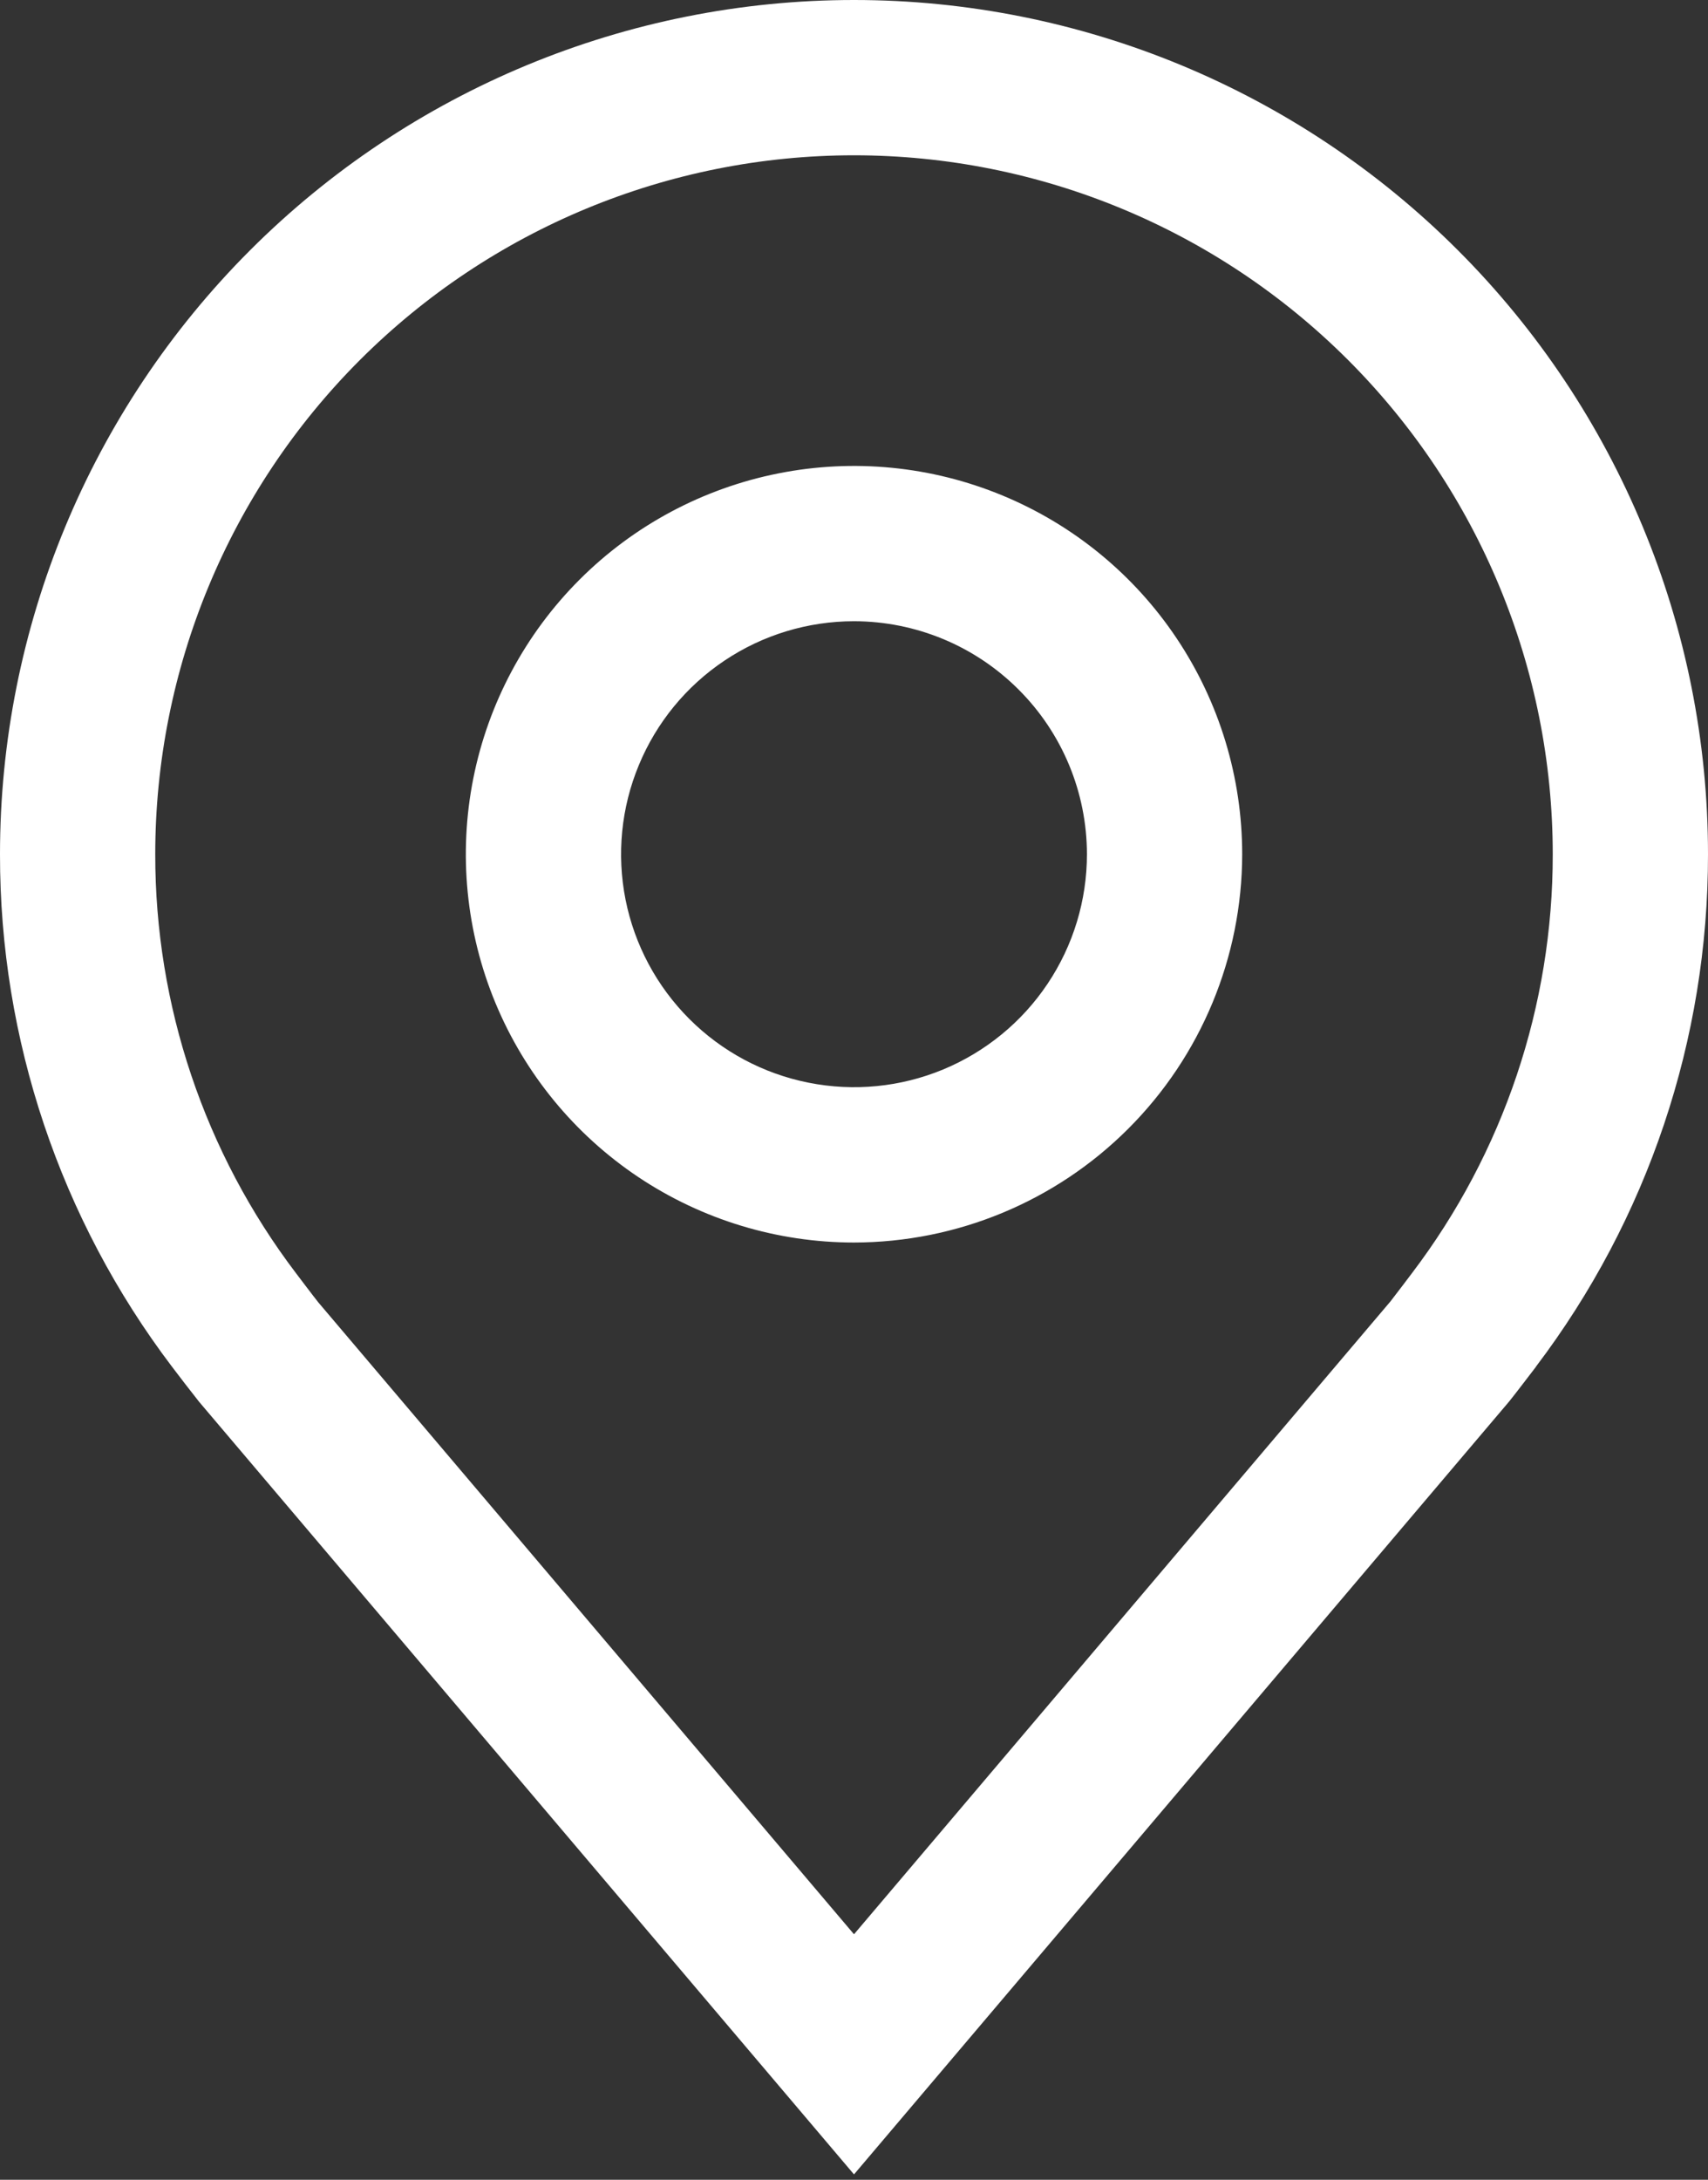
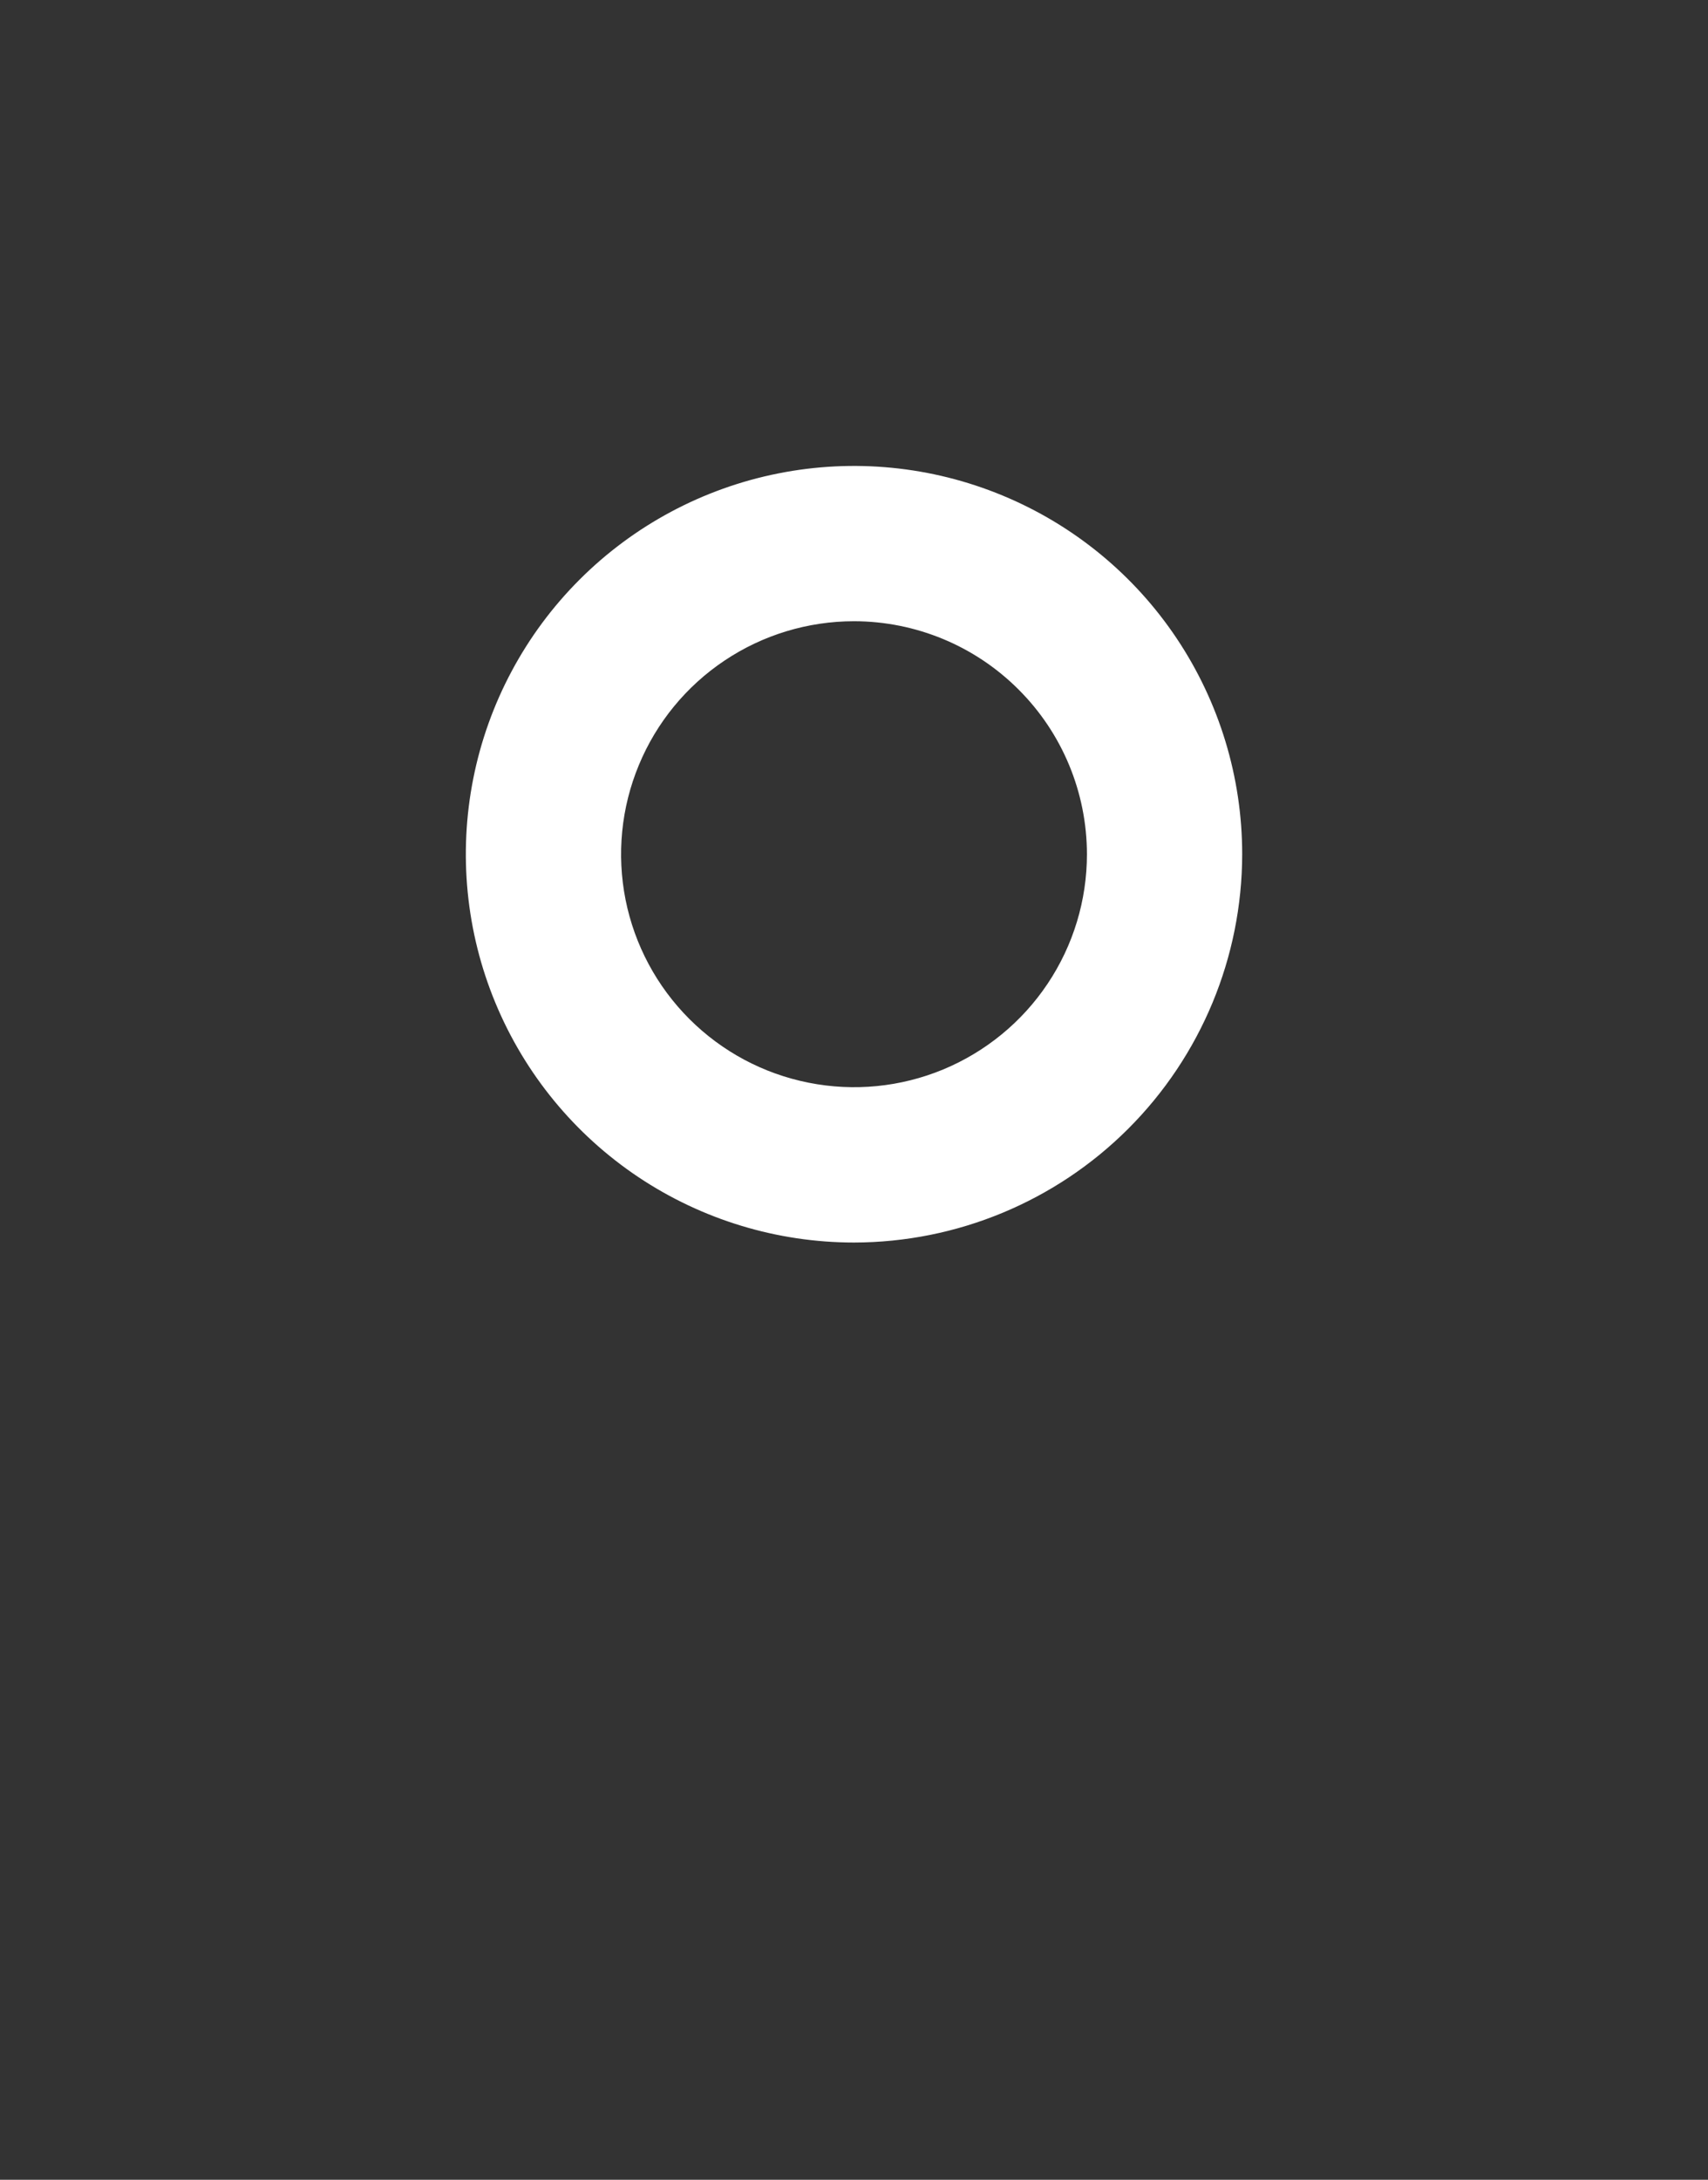
<svg xmlns="http://www.w3.org/2000/svg" width="29" height="37" viewBox="0 0 29 37" fill="none">
  <rect x="0" y="0" width="29" height="37" fill="#333333" stroke="none" />
  <path d="M14.5 21.091C13.197 21.091 11.922 20.704 10.838 19.98C9.755 19.256 8.91 18.227 8.411 17.022C7.912 15.818 7.782 14.493 8.036 13.214C8.29 11.936 8.918 10.761 9.84 9.839C10.761 8.918 11.936 8.29 13.214 8.036C14.493 7.781 15.818 7.912 17.022 8.411C18.227 8.91 19.256 9.754 19.98 10.838C20.704 11.922 21.091 13.196 21.091 14.5C21.089 16.247 20.394 17.922 19.158 19.158C17.923 20.394 16.247 21.089 14.5 21.091ZM14.5 10.545C13.718 10.545 12.953 10.777 12.303 11.212C11.653 11.646 11.146 12.264 10.847 12.987C10.547 13.709 10.469 14.504 10.621 15.271C10.774 16.039 11.151 16.743 11.704 17.296C12.257 17.849 12.961 18.226 13.729 18.378C14.496 18.531 15.291 18.453 16.013 18.154C16.736 17.854 17.354 17.347 17.788 16.697C18.223 16.047 18.455 15.282 18.455 14.5C18.454 13.451 18.037 12.446 17.295 11.705C16.554 10.963 15.549 10.546 14.5 10.545Z" fill="white" />
-   <path d="M14.5 36.909L3.38 23.794C3.225 23.598 3.072 23.399 2.921 23.2C1.023 20.697 -0.004 17.641 9.10096e-06 14.5C9.10096e-06 10.654 1.528 6.966 4.247 4.247C6.966 1.528 10.654 0 14.5 0C18.346 0 22.034 1.528 24.753 4.247C27.472 6.966 29 10.654 29 14.5C29.003 17.64 27.977 20.694 26.08 23.196L26.079 23.2C26.079 23.2 25.683 23.719 25.624 23.789L14.5 36.909ZM5.026 21.612C5.026 21.612 5.333 22.018 5.403 22.105L14.5 32.833L23.609 22.09C23.667 22.018 23.975 21.609 23.976 21.608C25.528 19.563 26.367 17.067 26.364 14.5C26.364 11.354 25.114 8.336 22.889 6.111C20.664 3.886 17.646 2.636 14.5 2.636C11.354 2.636 8.336 3.886 6.111 6.111C3.886 8.336 2.636 11.354 2.636 14.5C2.633 17.068 3.473 19.567 5.026 21.612Z" fill="white" />
</svg>